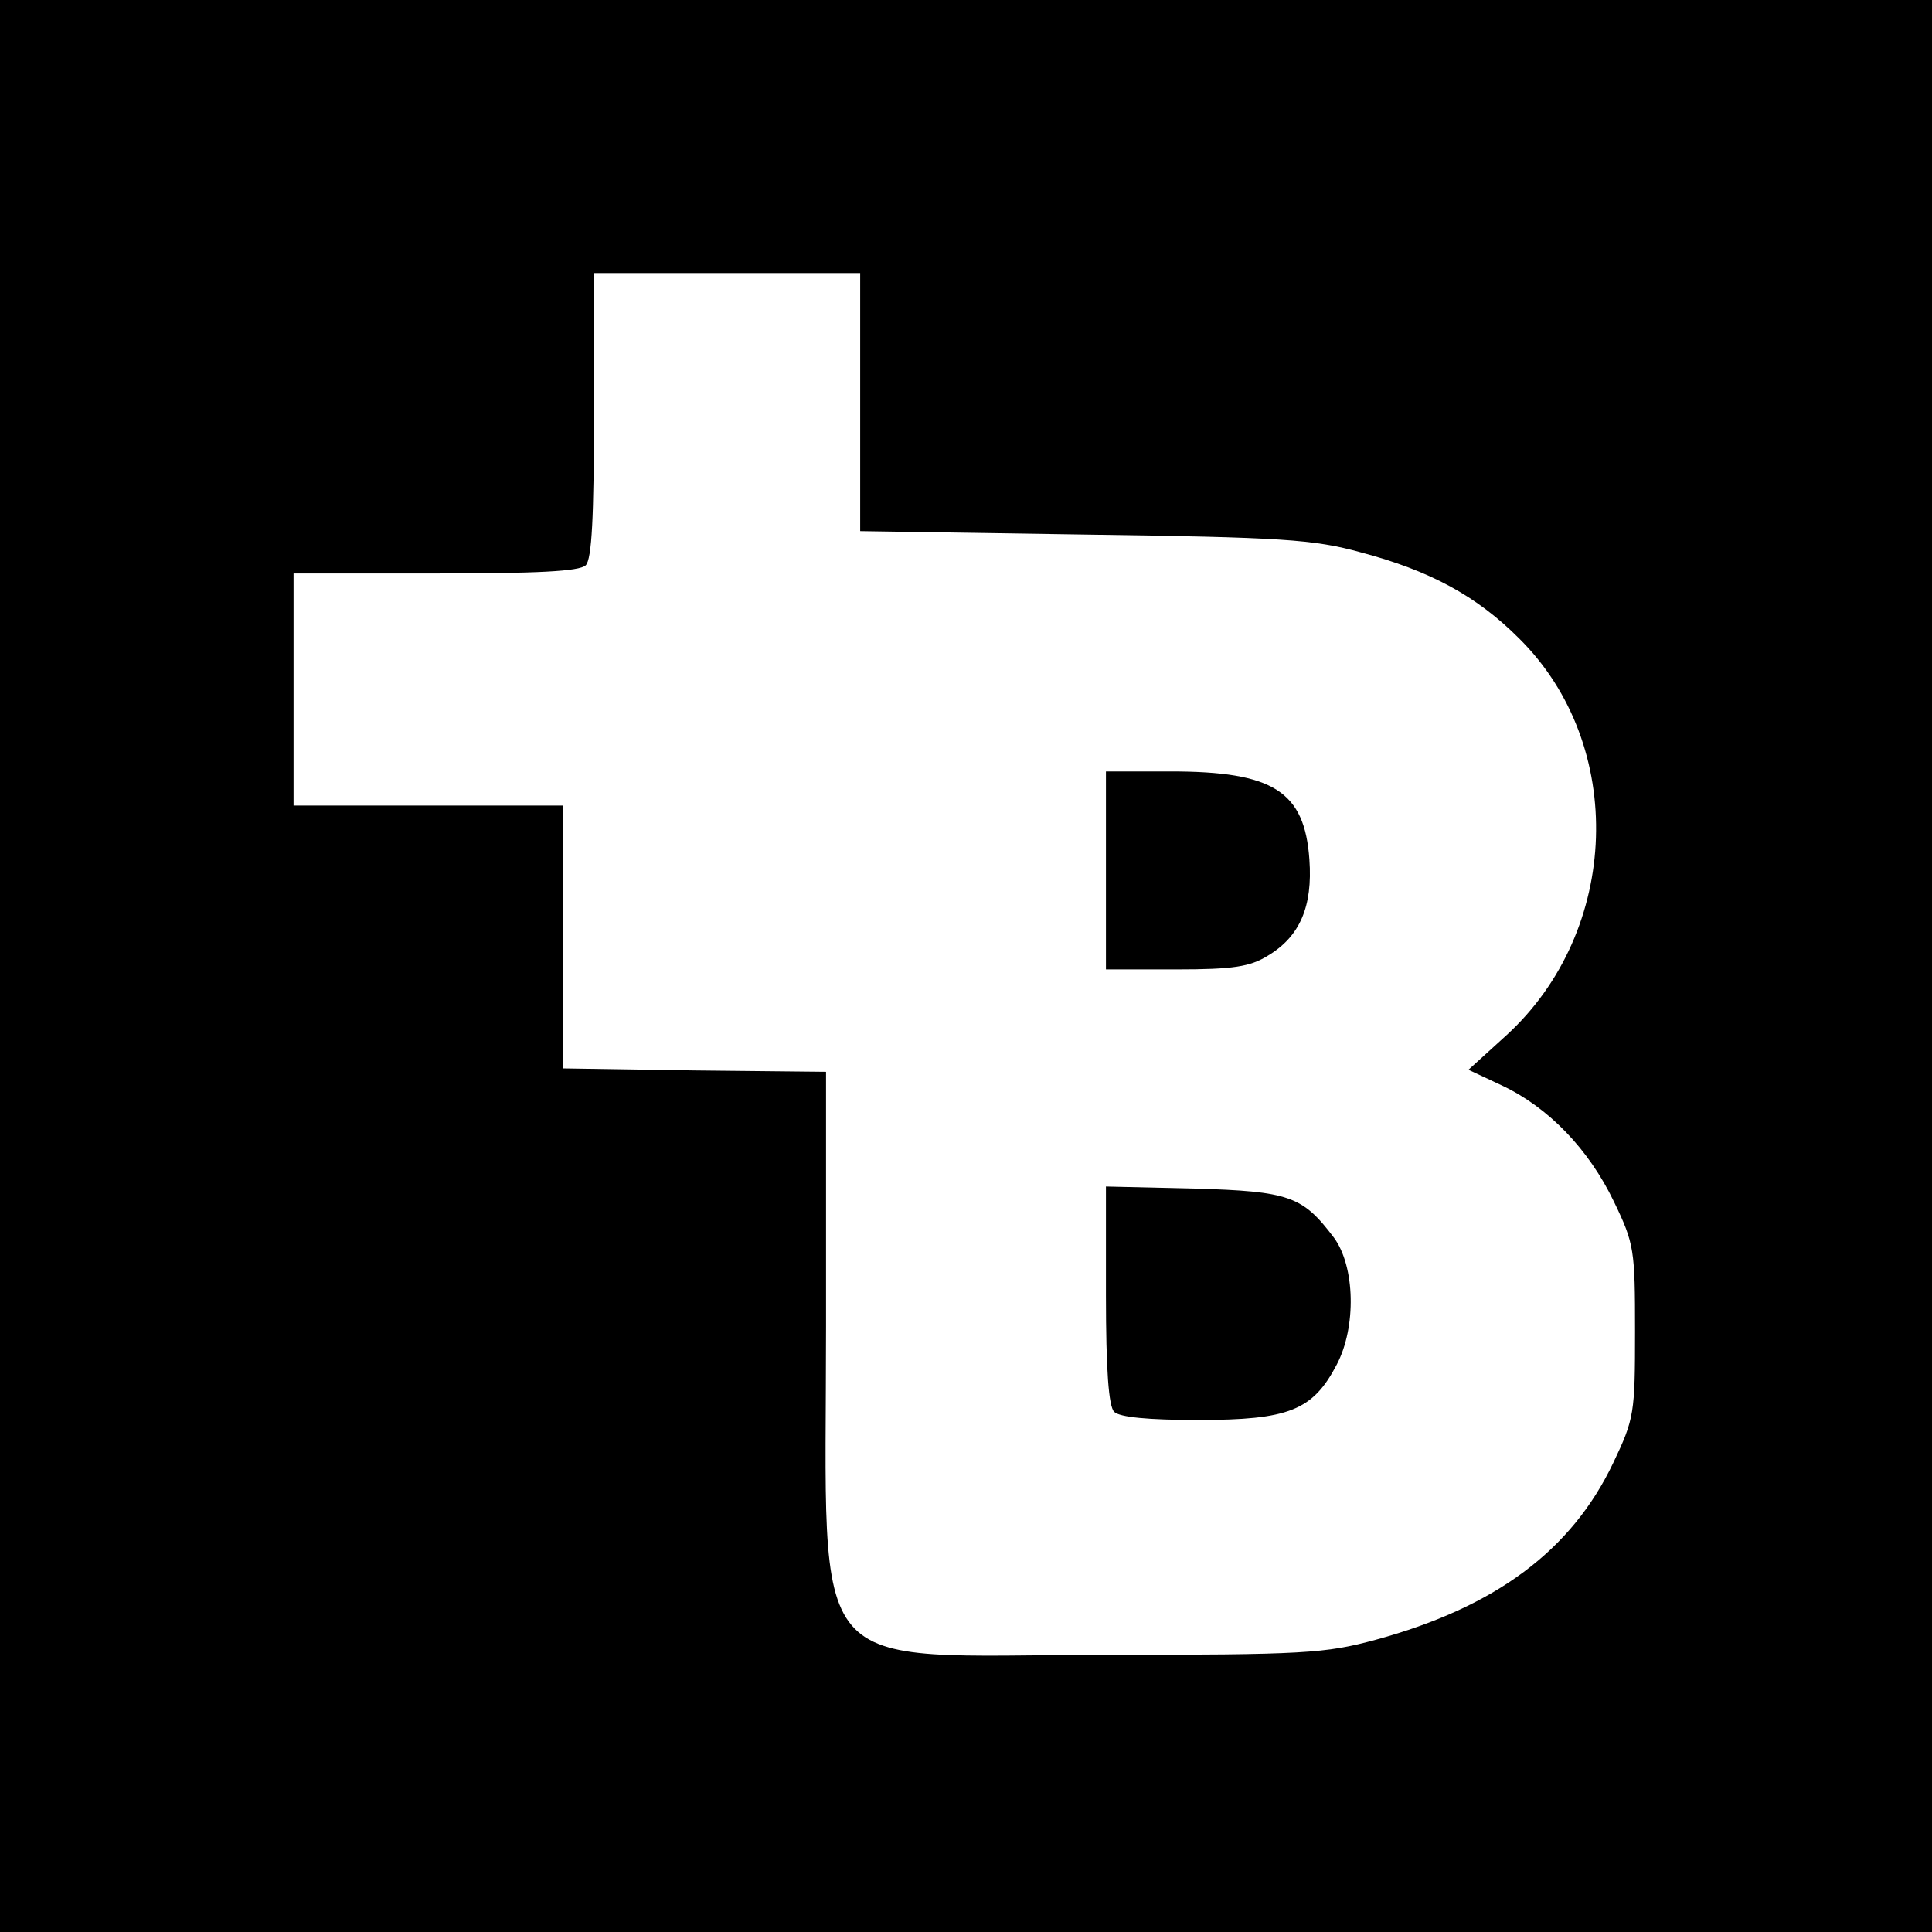
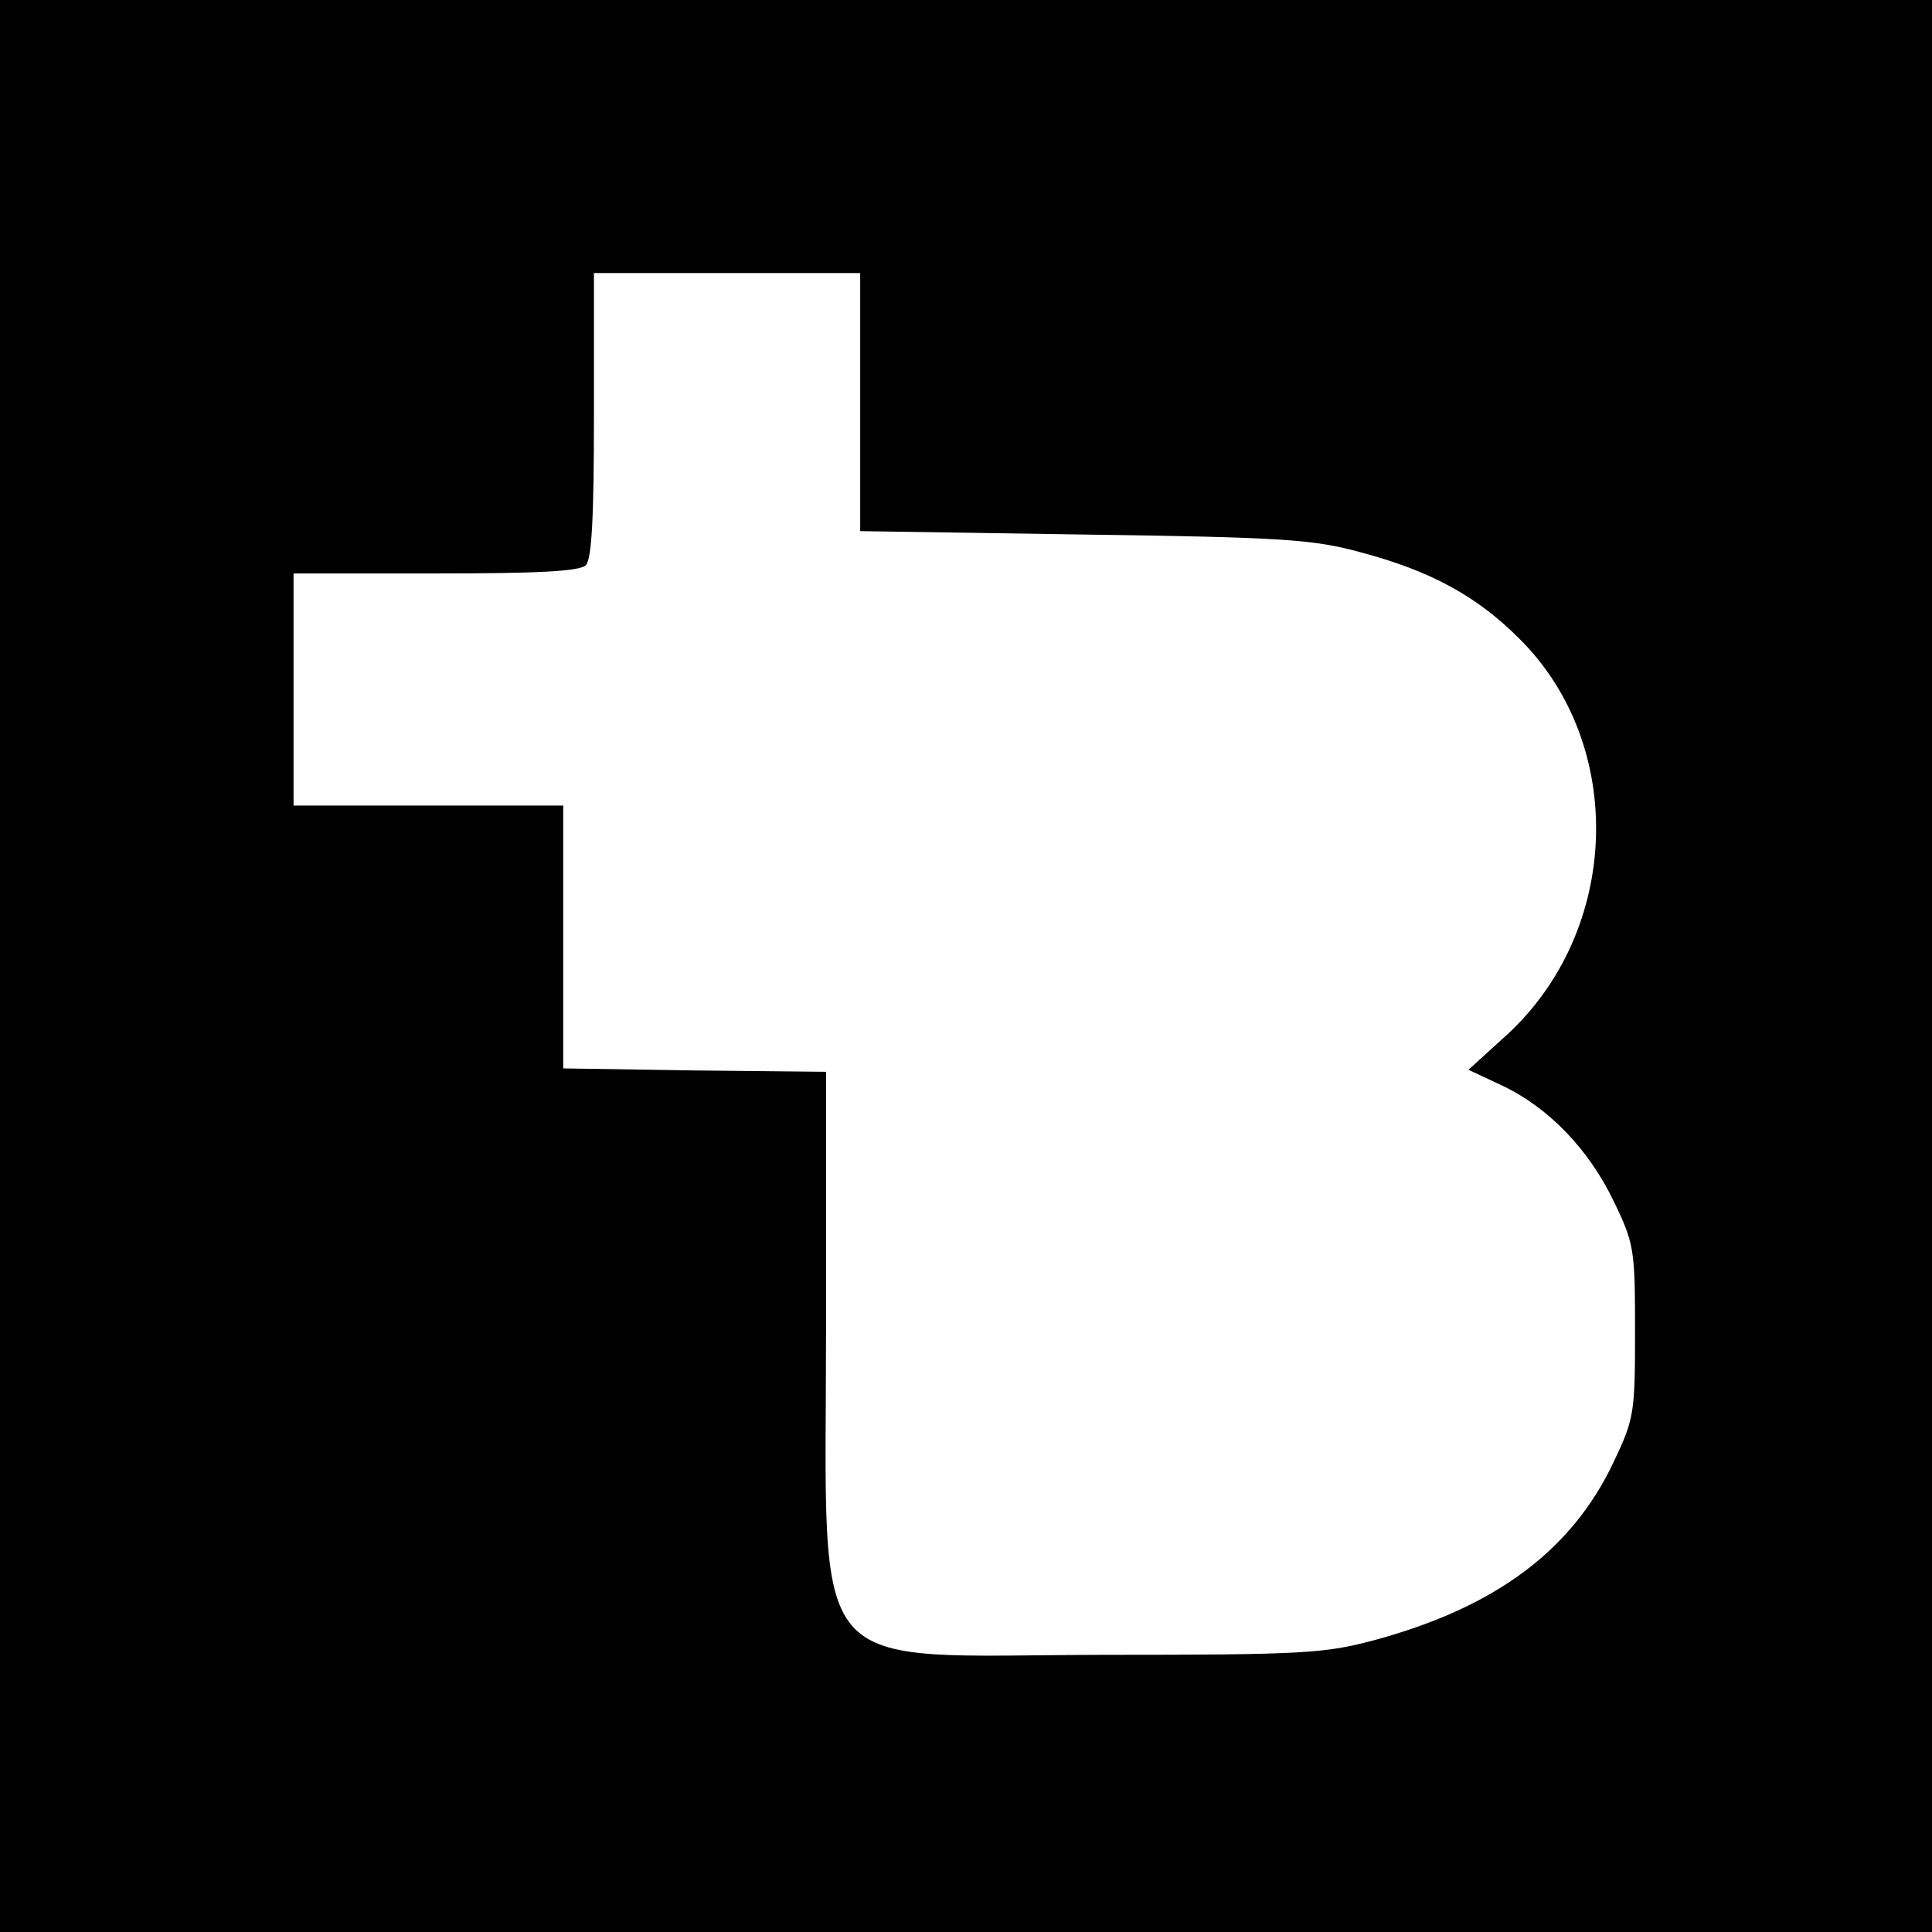
<svg xmlns="http://www.w3.org/2000/svg" version="1.0" width="283pt" height="283pt" viewBox="0 0 283 283" preserveAspectRatio="xMidYMid meet">
  <g transform="translate(0,283) scale(0.1,-0.1)" fill="#000000" stroke="none">
    <path d="M0 1415 l0 -1415 1415 0 1415 0 0 1415 0 1415 -1415 0 -1415 0 0 -1415z m1260 826 l0 -189 328 -5 c290 -4 336 -7 405 -26 102 -27 170 -64 232 -126 158 -156 149 -429 -19 -582 l-55 -50 49 -23 c68 -32 127 -93 164 -170 30 -62 31 -71 31 -190 0 -120 -1 -128 -32 -193 -61 -128 -172 -211 -348 -259 -74 -20 -104 -22 -397 -22 -444 -1 -408 -44 -408 481 l0 373 -192 2 -193 3 0 193 0 192 -197 0 -198 0 0 170 0 170 208 0 c148 0 211 3 220 12 9 9 12 72 12 220 l0 208 195 0 195 0 0 -189z" />
-     <path d="M1620 1555 l0 -145 103 0 c84 0 108 4 134 20 47 28 66 72 61 141 -7 100 -53 129 -203 129 l-95 0 0 -145z" />
-     <path d="M1620 933 c0 -110 4 -163 12 -171 8 -8 50 -12 123 -12 133 0 168 14 203 81 29 55 27 144 -4 186 -46 61 -65 68 -205 72 l-129 3 0 -159z" />
  </g>
</svg>